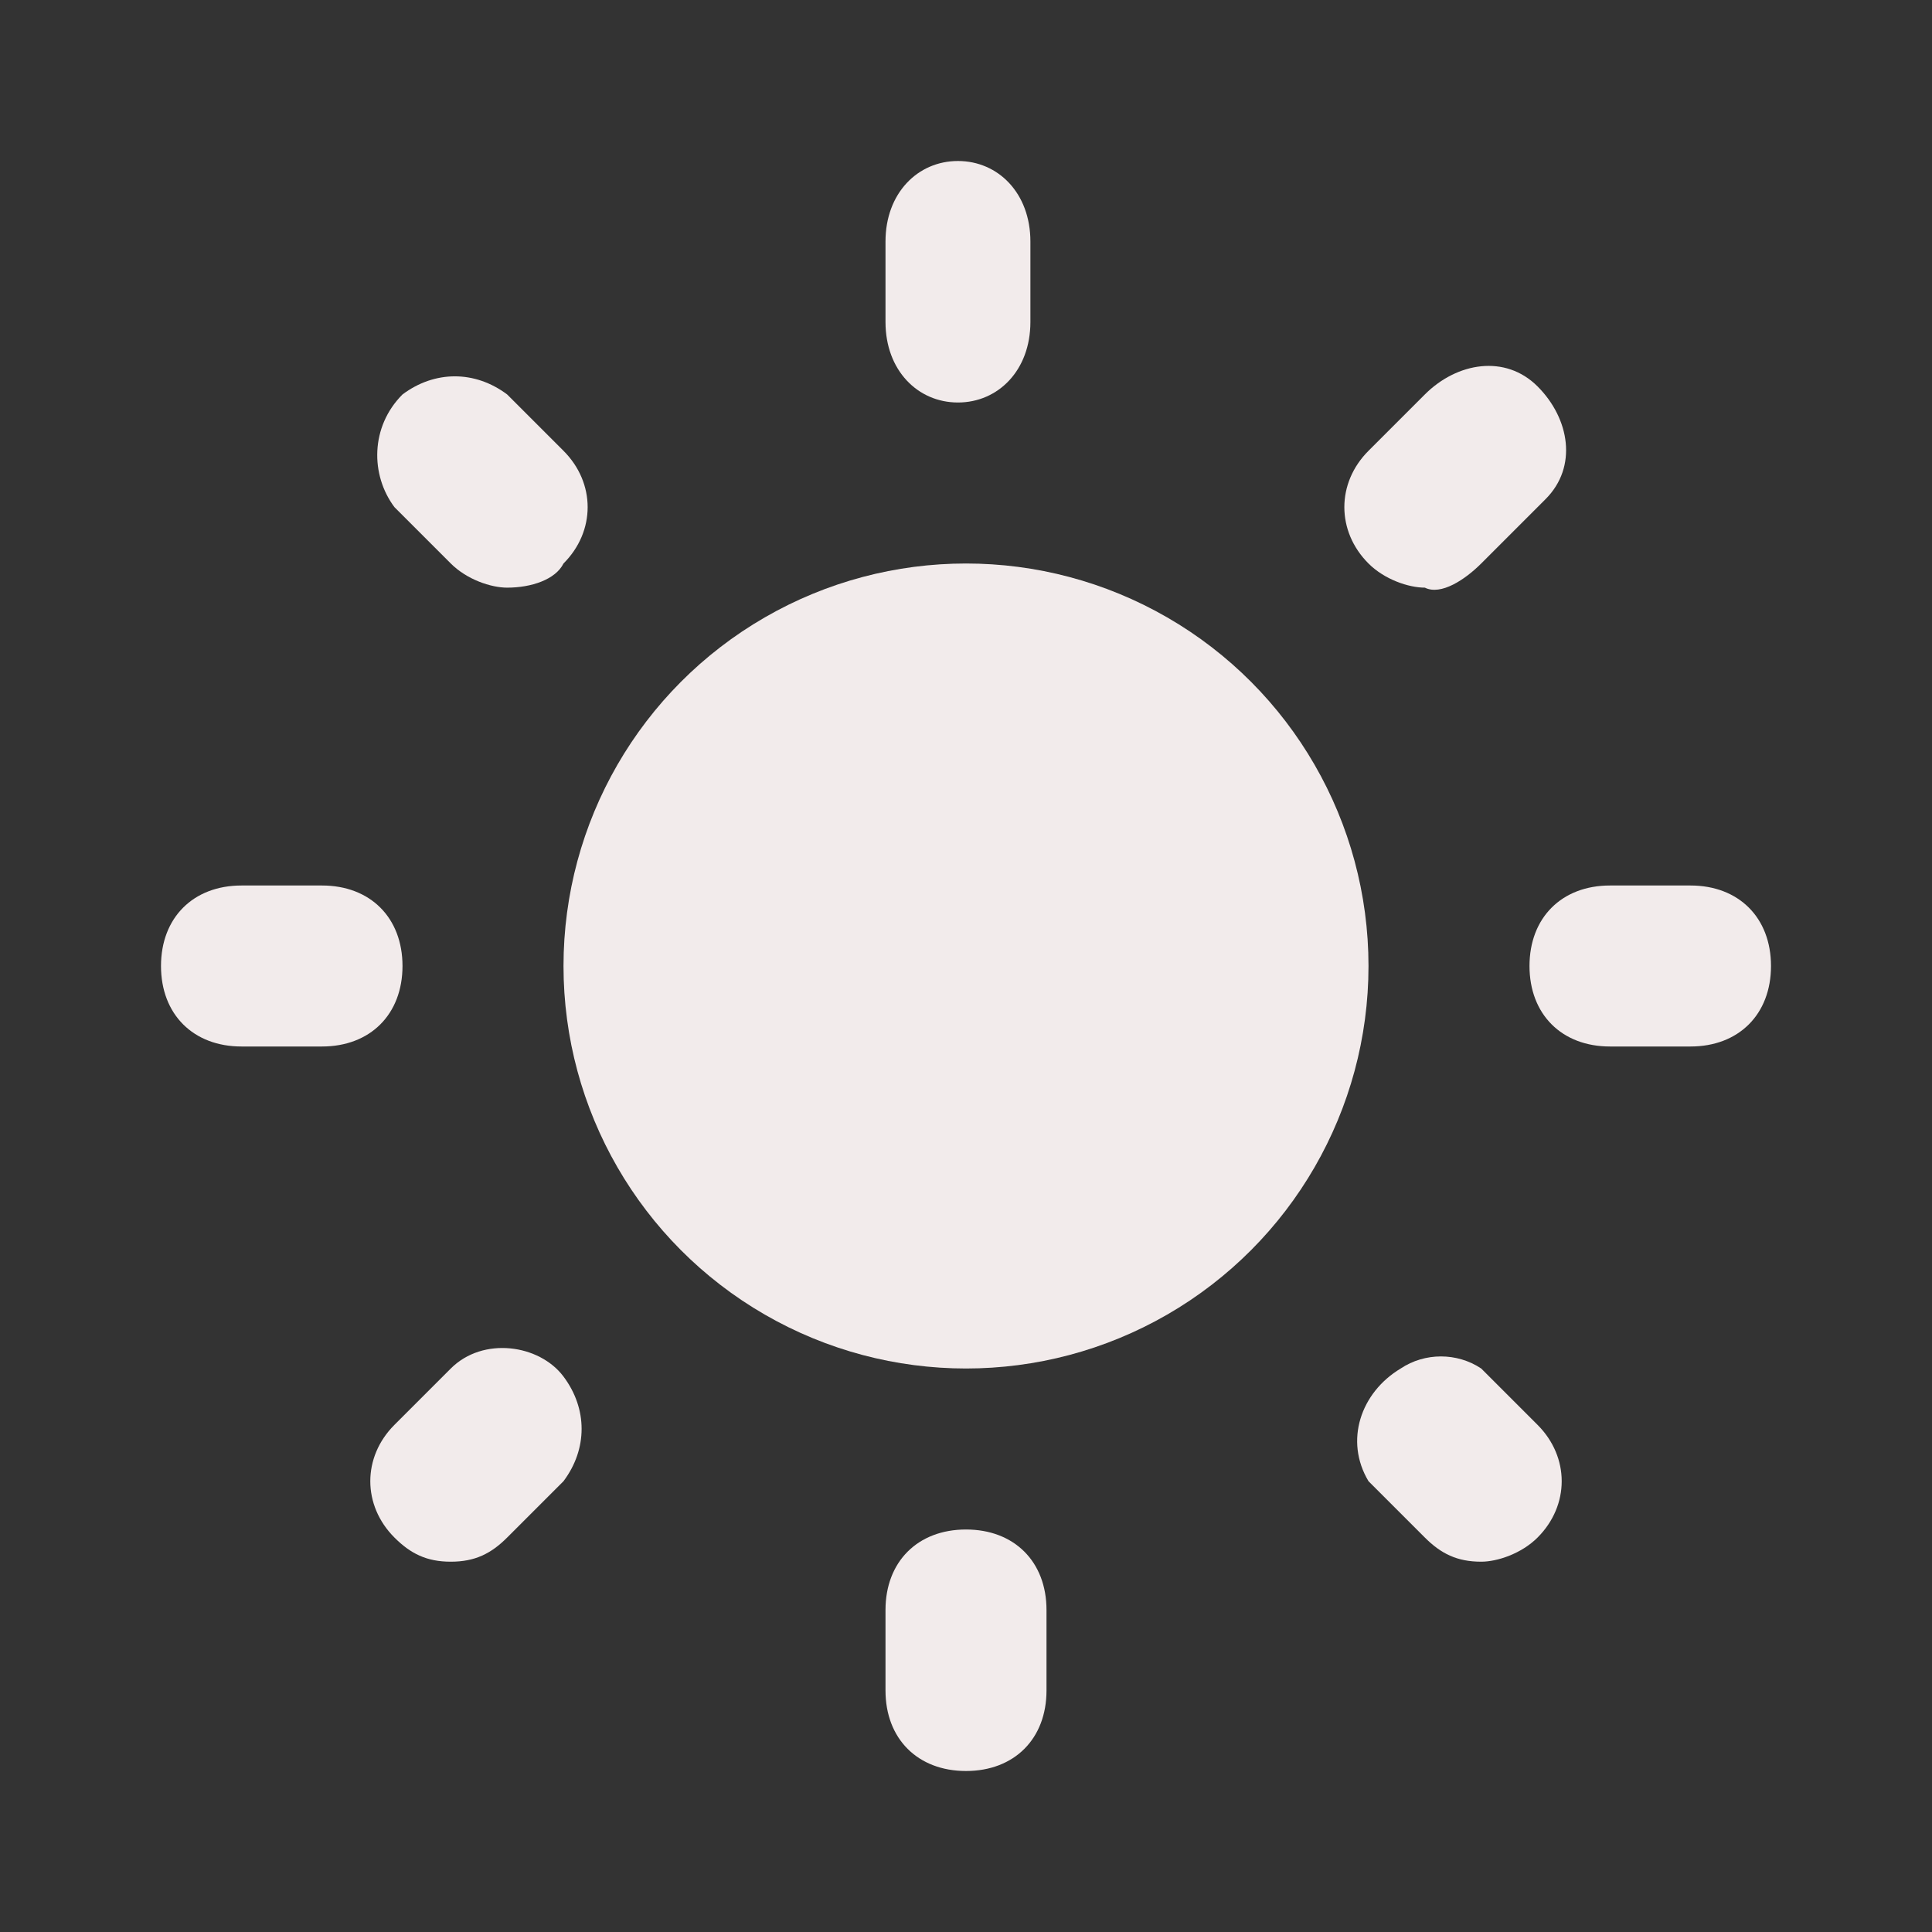
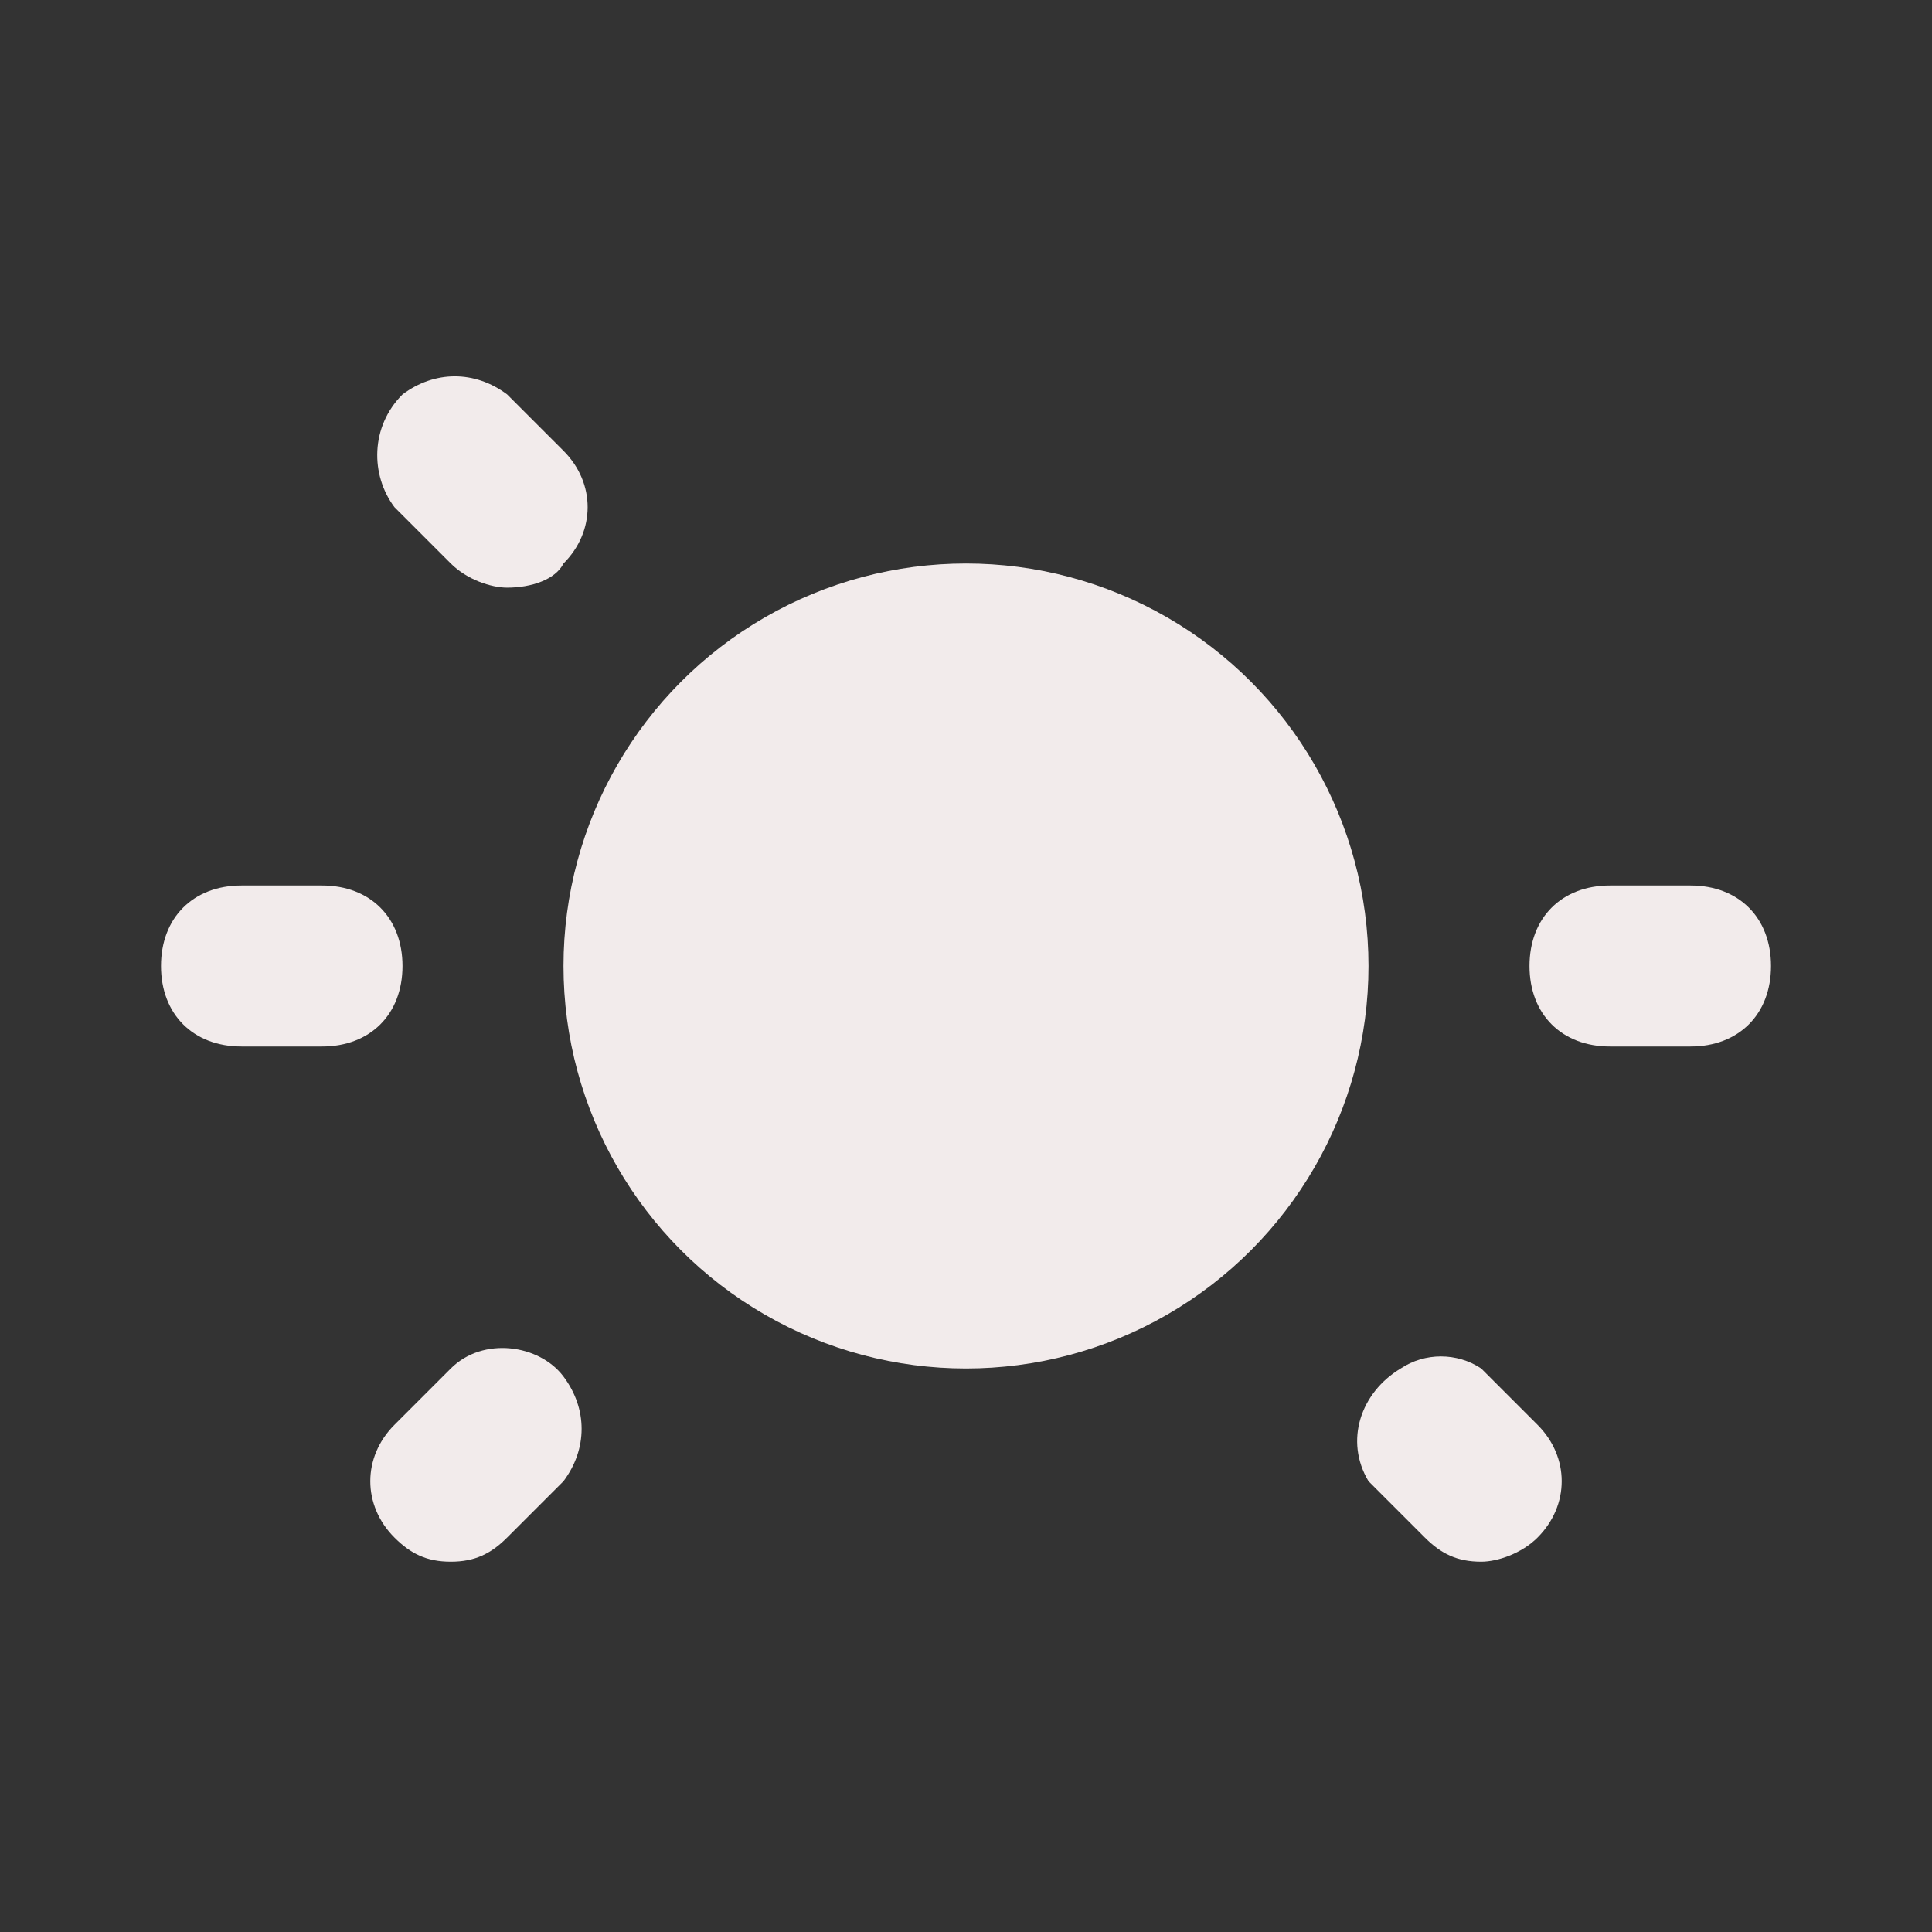
<svg xmlns="http://www.w3.org/2000/svg" version="1.1" id="Layer_1" x="0px" y="0px" viewBox="0 0 24 24" style="enable-background:new 0 0 24 24;" xml:space="preserve">
  <rect x="0" y="0" width="24" height="24" fill="#333333" stroke="none" />
  <style type="text/css">
	.st0{fill:#F2EBEB;}
</style>
  <circle class="st0" cx="12" cy="12" r="5" />
  <path class="st0" d="M21,13h-1c-0.6,0-1-0.4-1-1s0.4-1,1-1h1c0.6,0,1,0.4,1,1S21.6,13,21,13z" />
  <path class="st0" d="M4,13H3c-0.6,0-1-0.4-1-1s0.4-1,1-1h1c0.6,0,1,0.4,1,1S4.6,13,4,13z" />
-   <path class="st0" d="M17.7,7.3c-0.2,0-0.5-0.1-0.7-0.3c-0.4-0.4-0.4-1,0-1.4l0.7-0.7c0.4-0.4,1-0.5,1.4-0.1c0.4,0.4,0.5,1,0.1,1.4  c0,0-0.1,0.1-0.1,0.1L18.4,7C18.2,7.2,17.9,7.4,17.7,7.3z" />
  <path class="st0" d="M5.6,19.4c-0.3,0-0.5-0.1-0.7-0.3c-0.4-0.4-0.4-1,0-1.4L5.6,17c0.4-0.4,1.1-0.3,1.4,0.1c0.3,0.4,0.3,0.9,0,1.3  l-0.7,0.7C6.1,19.3,5.9,19.4,5.6,19.4z" />
-   <path class="st0" d="M11.9,5C11.4,5,11,4.6,11,4V3c0-0.6,0.4-1,0.9-1c0.5,0,0.9,0.4,0.9,1v1C12.8,4.6,12.4,5,11.9,5z" />
-   <path class="st0" d="M12,22c-0.6,0-1-0.4-1-1v-1c0-0.6,0.4-1,1-1s1,0.4,1,1v1C13,21.6,12.6,22,12,22z" />
  <path class="st0" d="M6.3,7.3C6.1,7.3,5.8,7.2,5.6,7L4.9,6.3C4.6,5.9,4.6,5.3,5,4.9c0.4-0.3,0.9-0.3,1.3,0l0.7,0.7  c0.4,0.4,0.4,1,0,1.4C6.9,7.2,6.6,7.3,6.3,7.3z" />
  <path class="st0" d="M18.4,19.4c-0.3,0-0.5-0.1-0.7-0.3L17,18.4c-0.3-0.5-0.1-1.1,0.4-1.4c0.3-0.2,0.7-0.2,1,0l0.7,0.7  c0.4,0.4,0.4,1,0,1.4C18.9,19.3,18.6,19.4,18.4,19.4z" />
</svg>